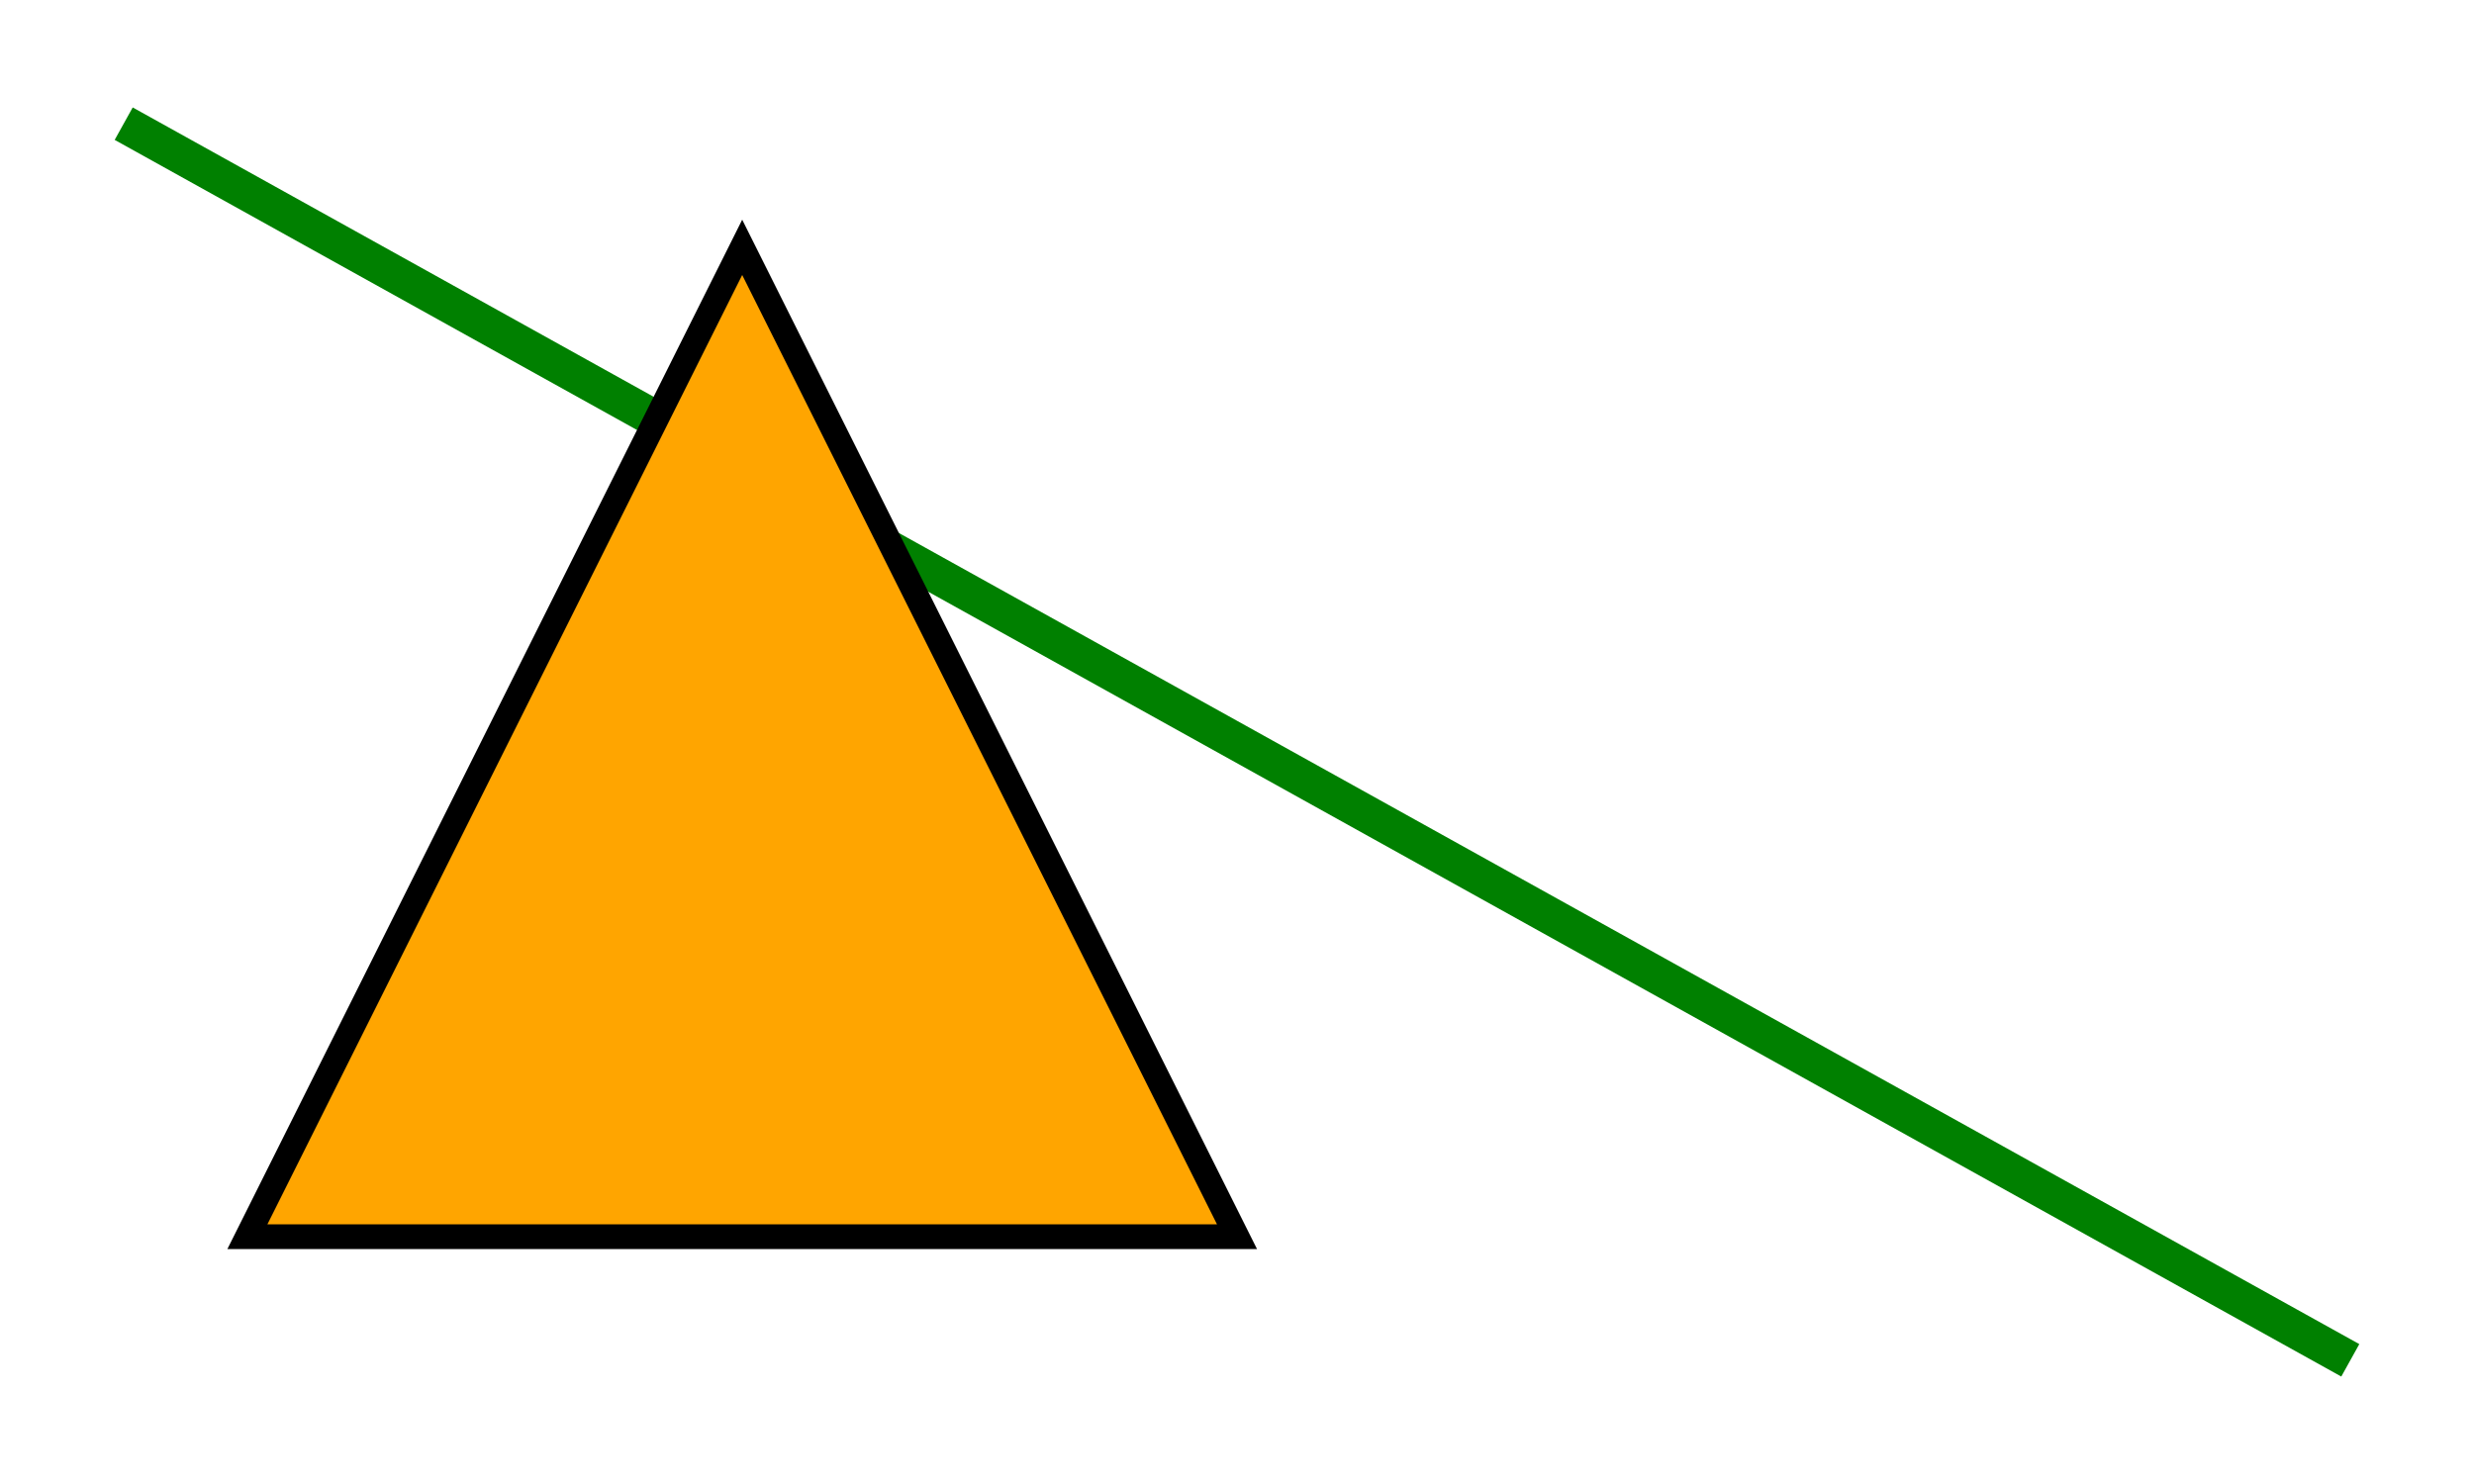
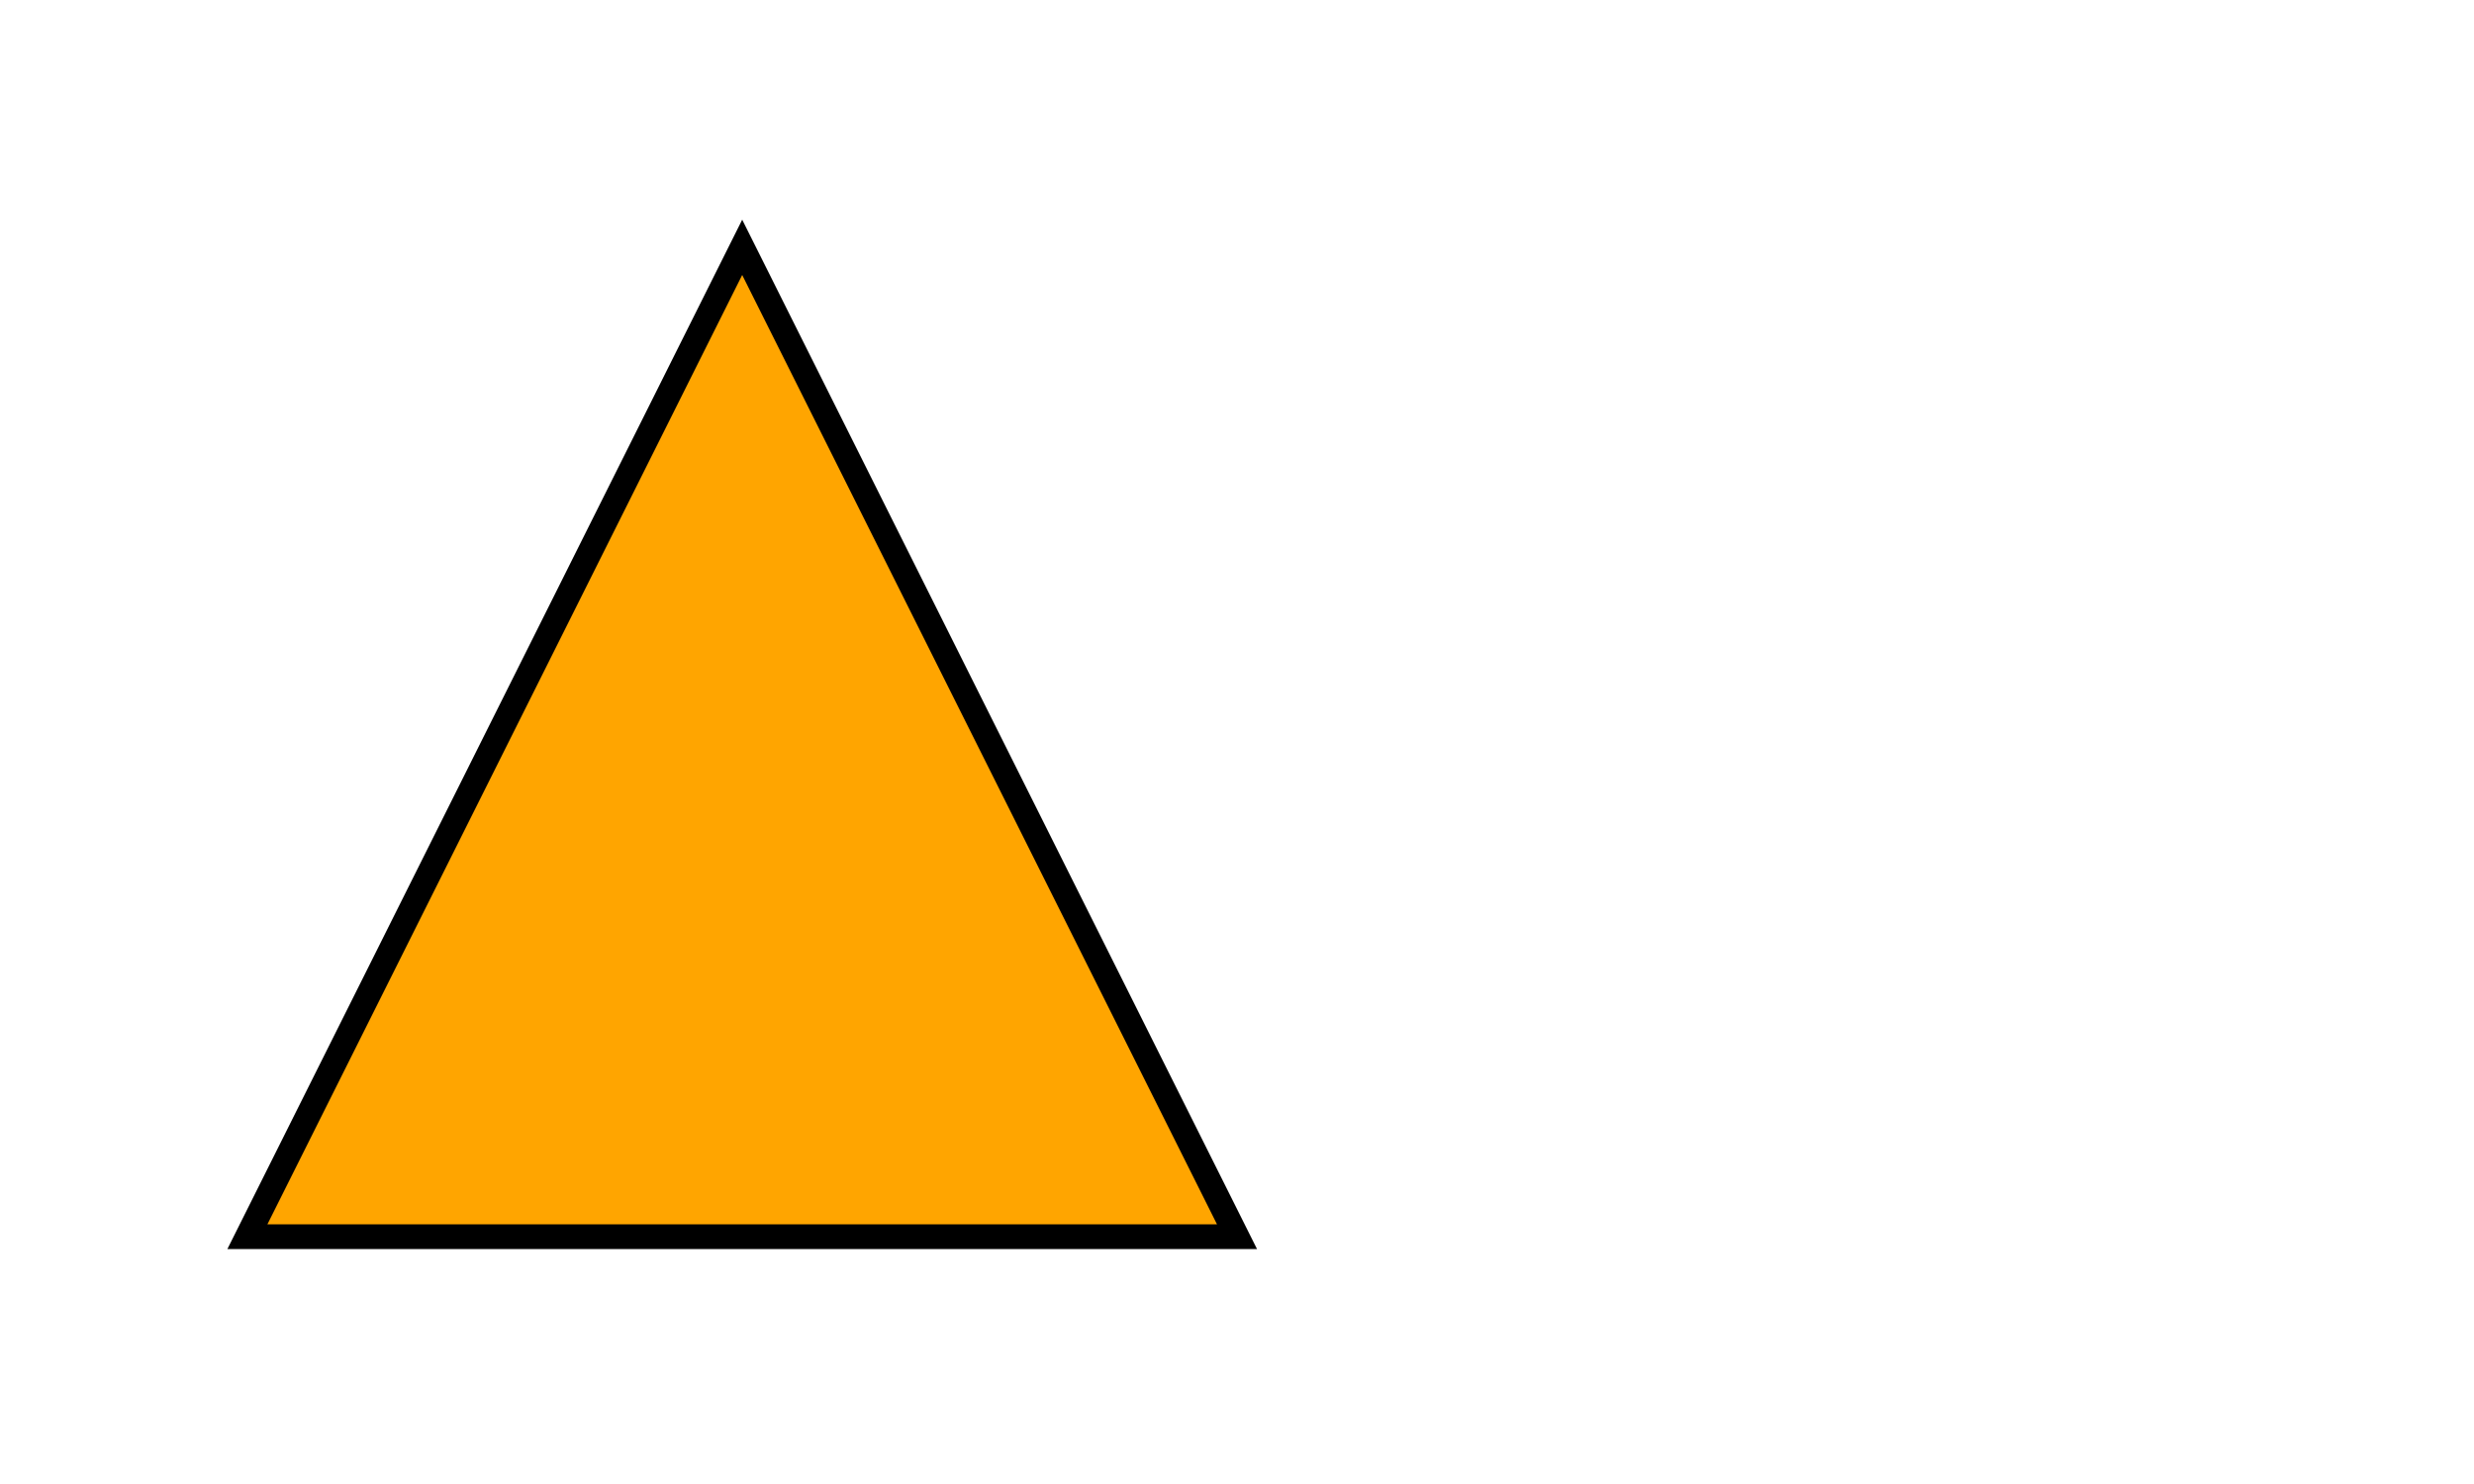
<svg xmlns="http://www.w3.org/2000/svg" width="200" height="120">
-   <line x1="10" y1="10" x2="190" y2="110" stroke="green" stroke-width="3" />
  <polygon points="60,20 100,100 20,100" fill="orange" stroke="black" stroke-width="2" />
</svg>